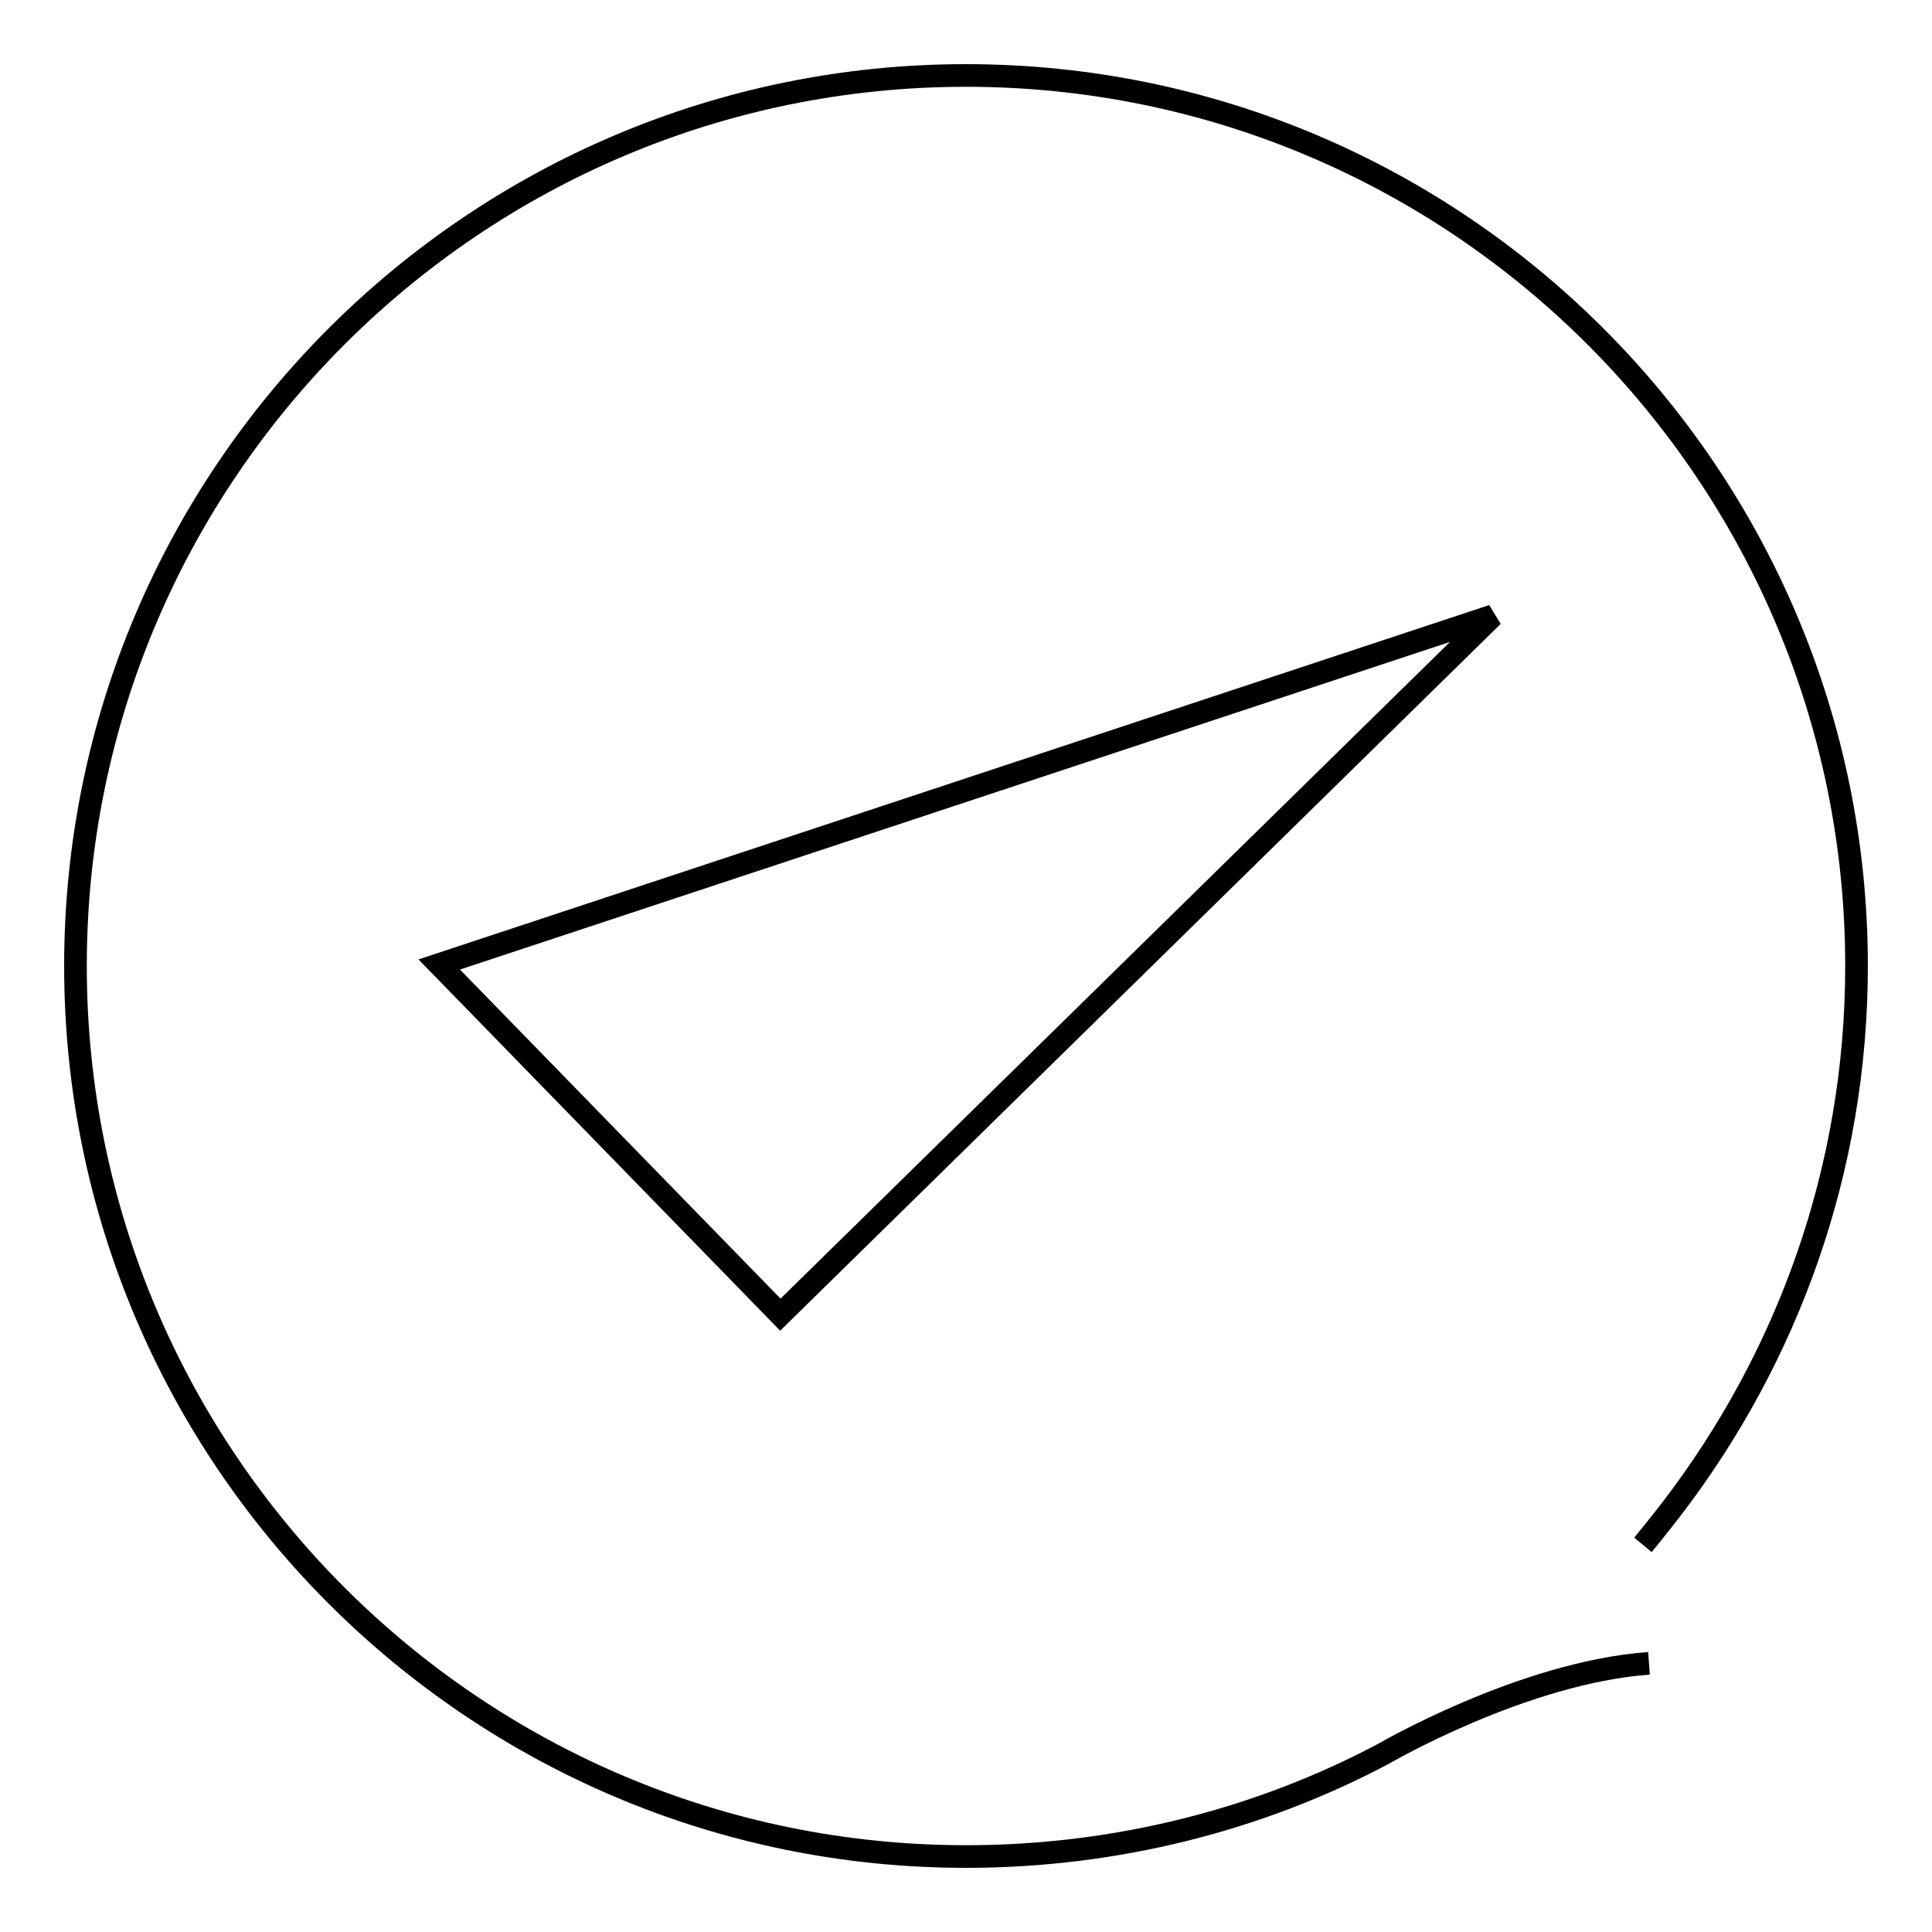
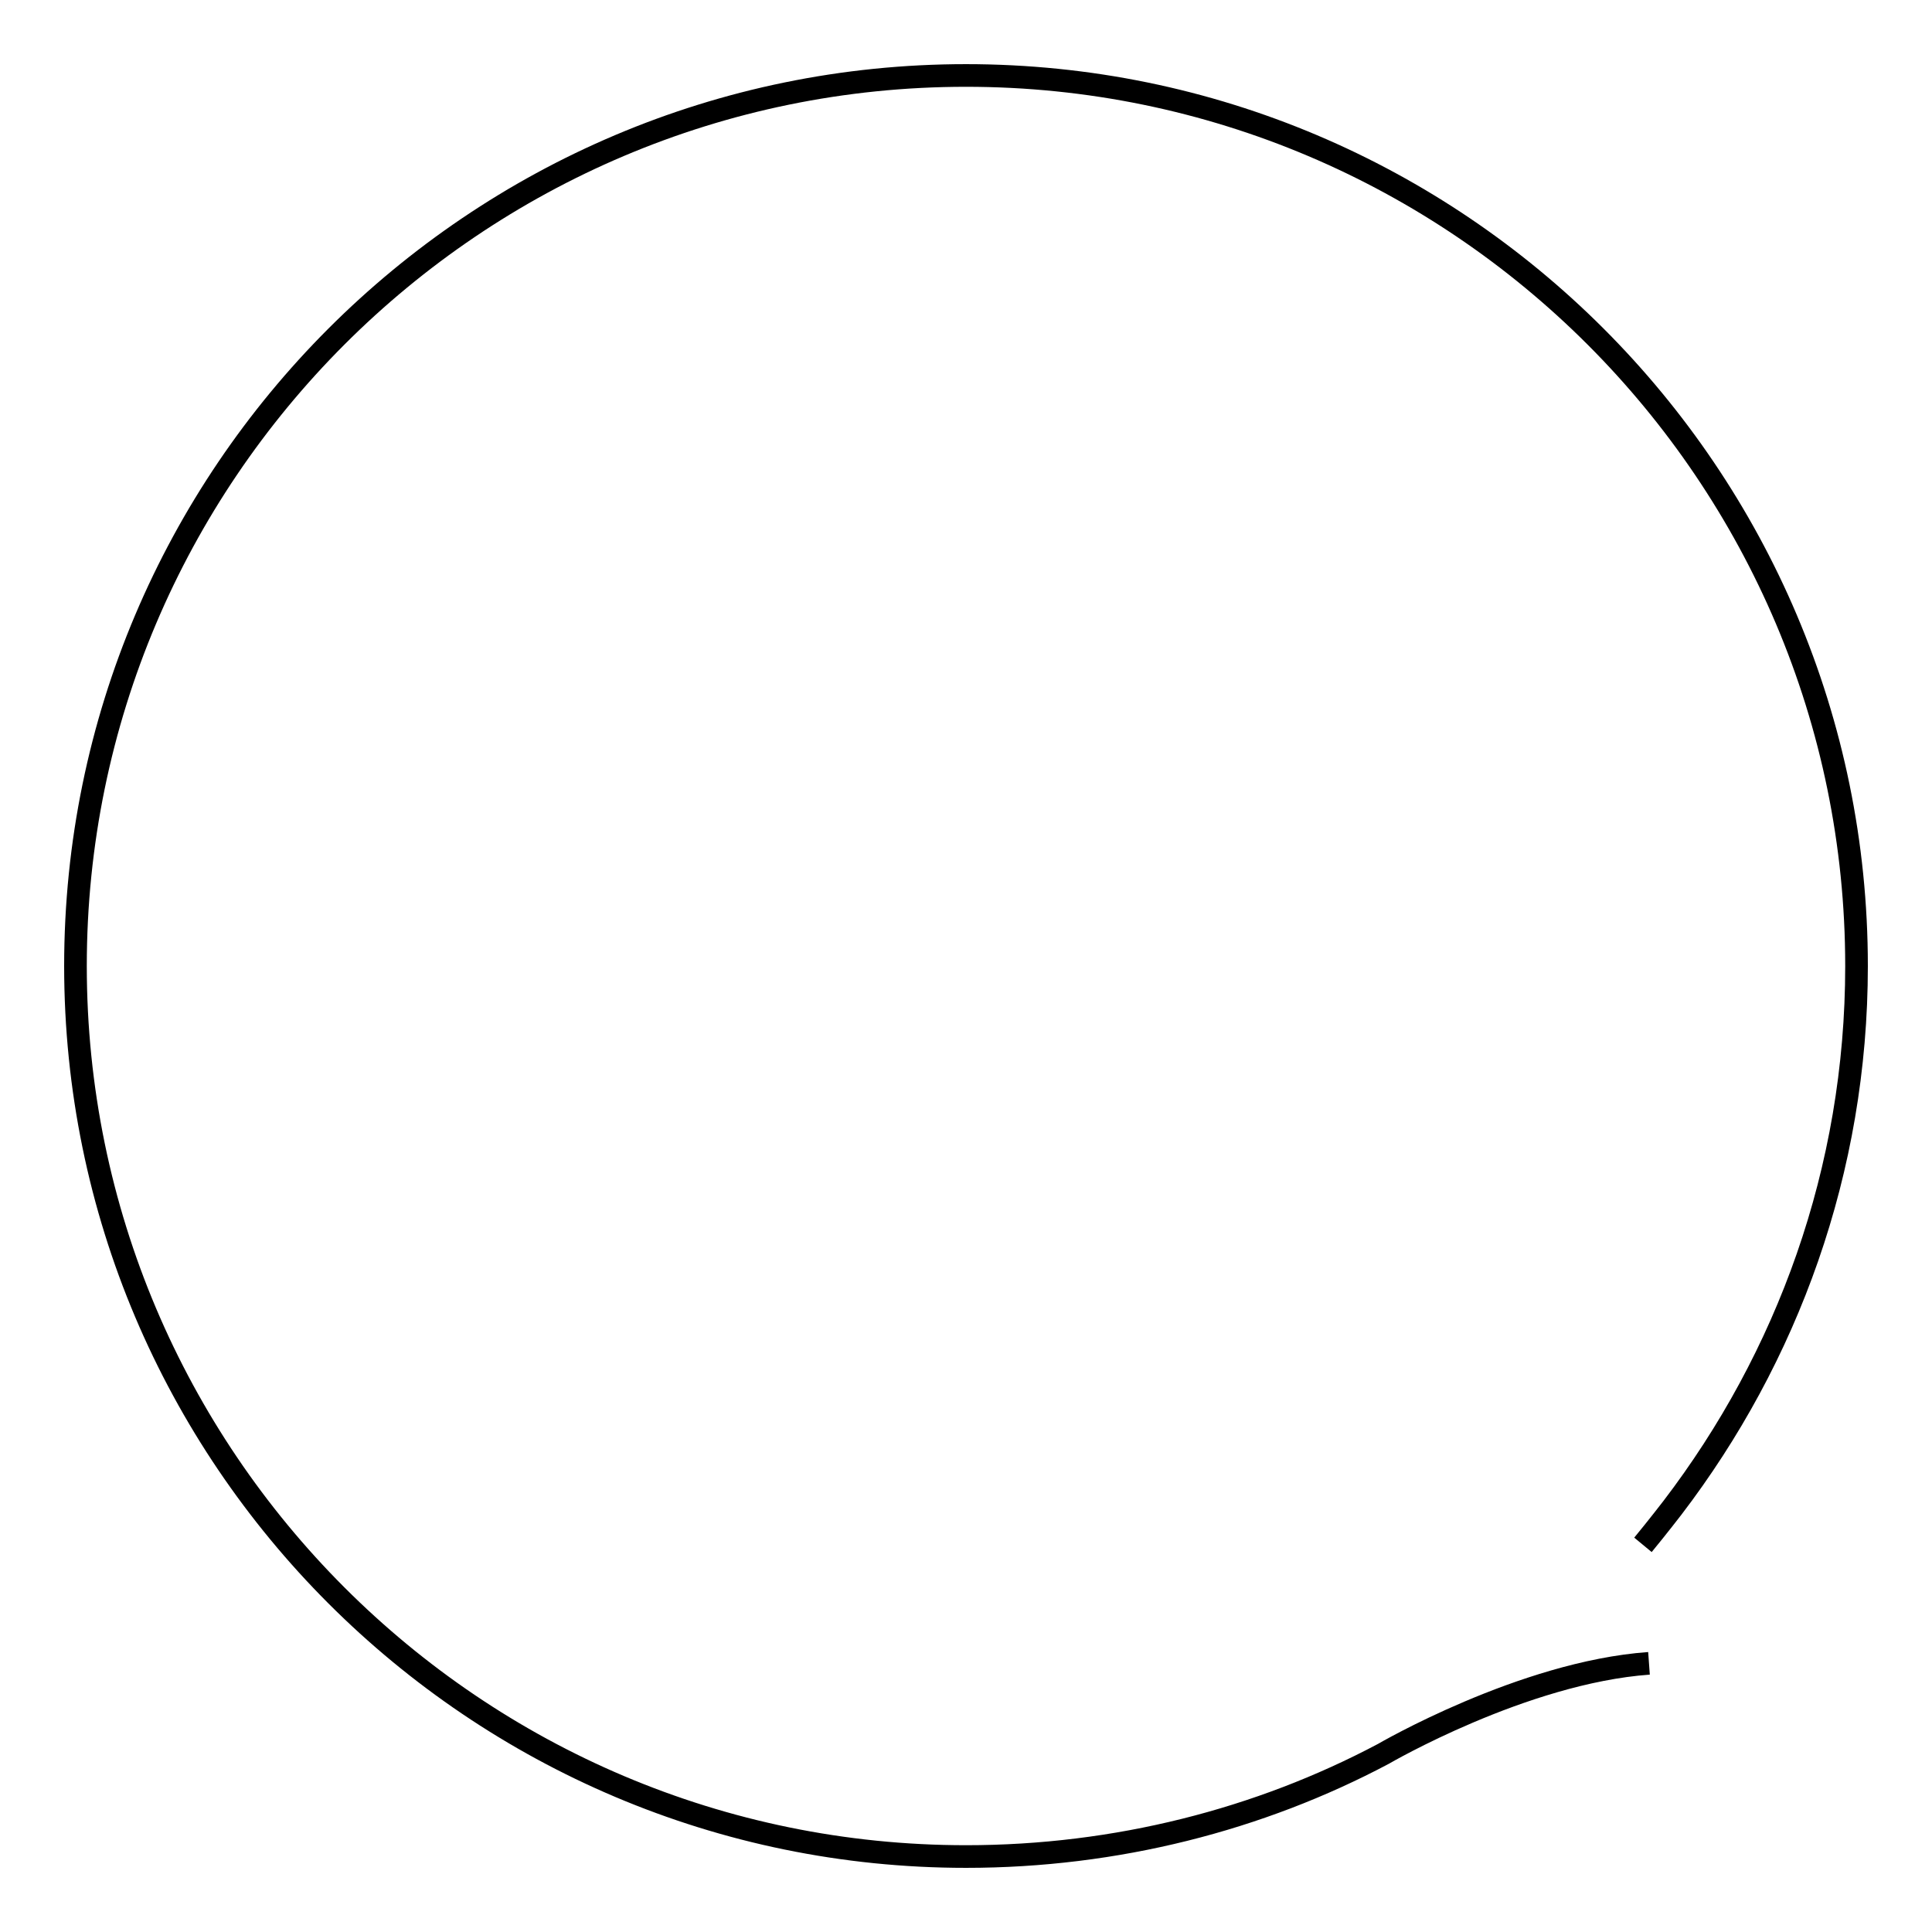
<svg xmlns="http://www.w3.org/2000/svg" version="1.1" x="0px" y="0px" viewBox="0 0 256 256" enable-background="new 0 0 256 256" xml:space="preserve">
  <g>
    <g>
-       <path stroke-width="3" fill-opacity="0" stroke="#000000" d="M58.2,127.8l45.2,46.4l94.4-92.6L58.2,127.8z" />
      <path stroke-width="3" fill-opacity="0" stroke="#000000" d="M218.5,220.4c-16.7,1.2-35.2,12-35.2,12c-16.4,8.7-35.4,13.6-55.3,13.6c-65.1,0-118-52.9-118-118C10,62.9,62.9,10,128,10c65.1,0,118,52.9,118,118c0,27.1-9.2,51.9-24.4,71.8c0,0-2,2.6-3.9,4.9" />
    </g>
  </g>
</svg>